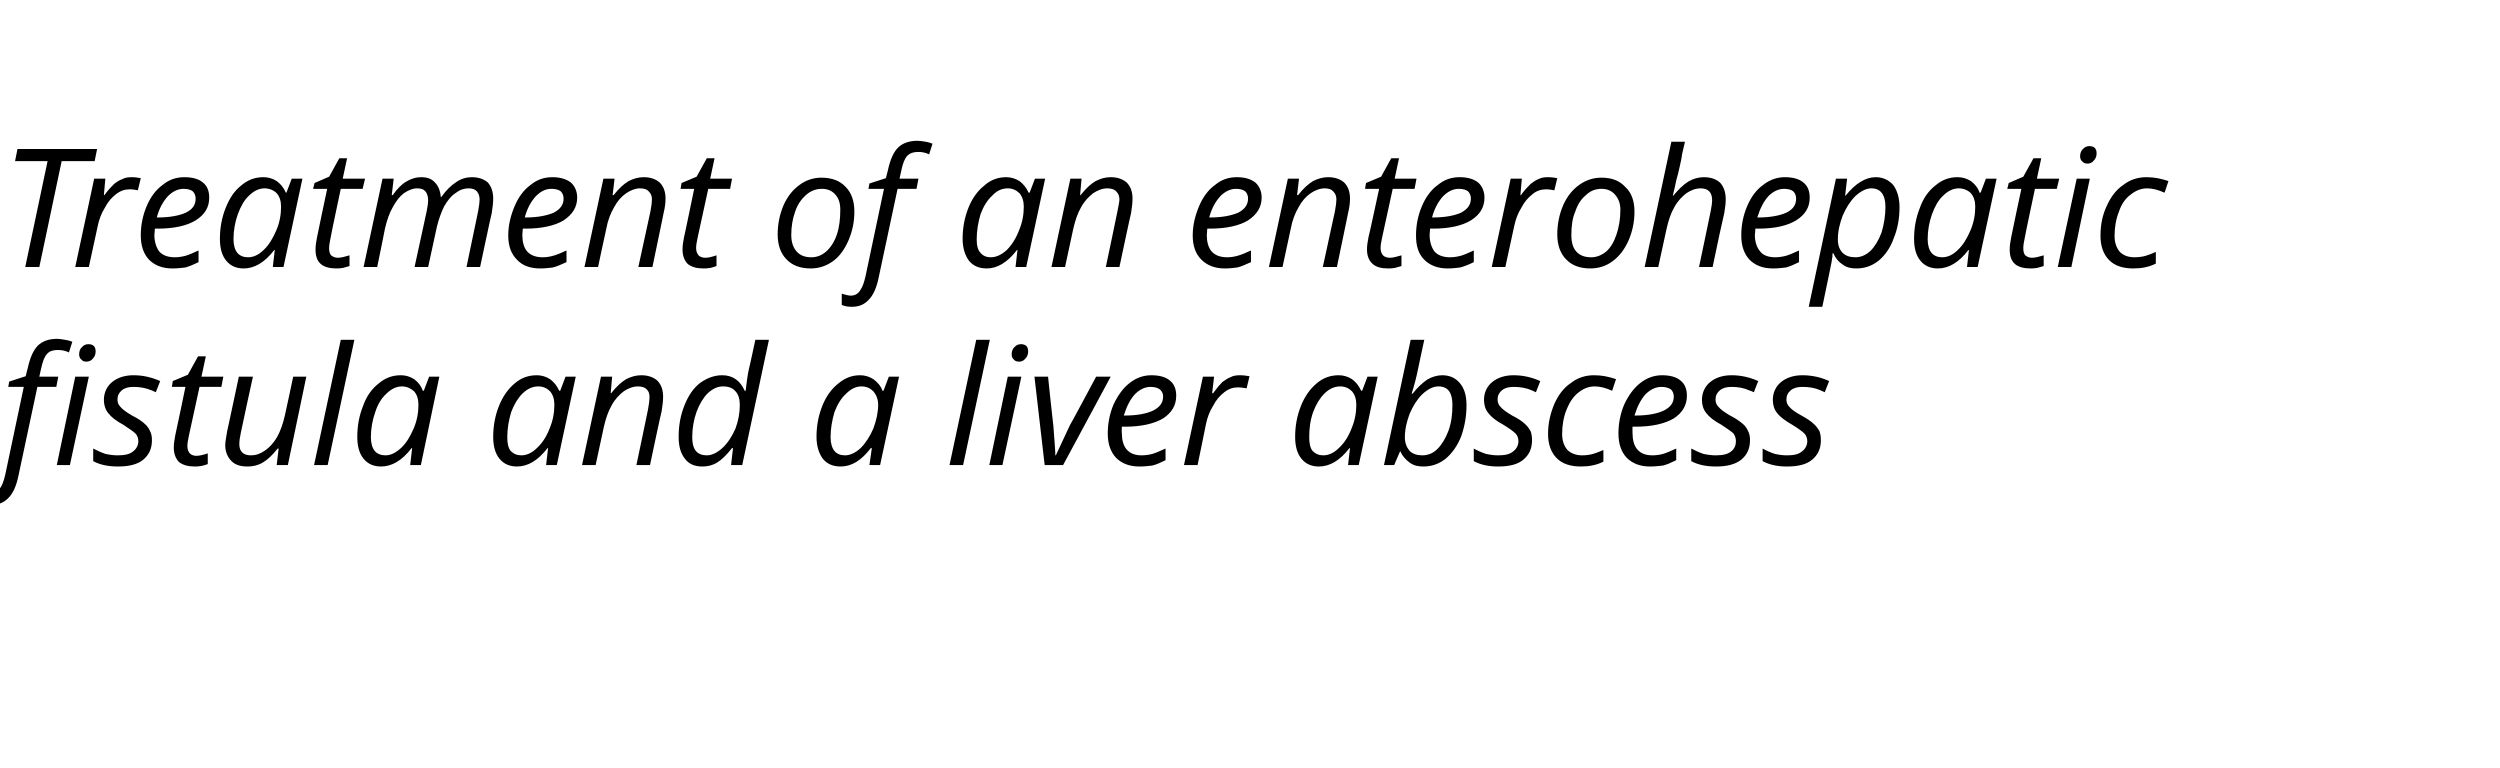
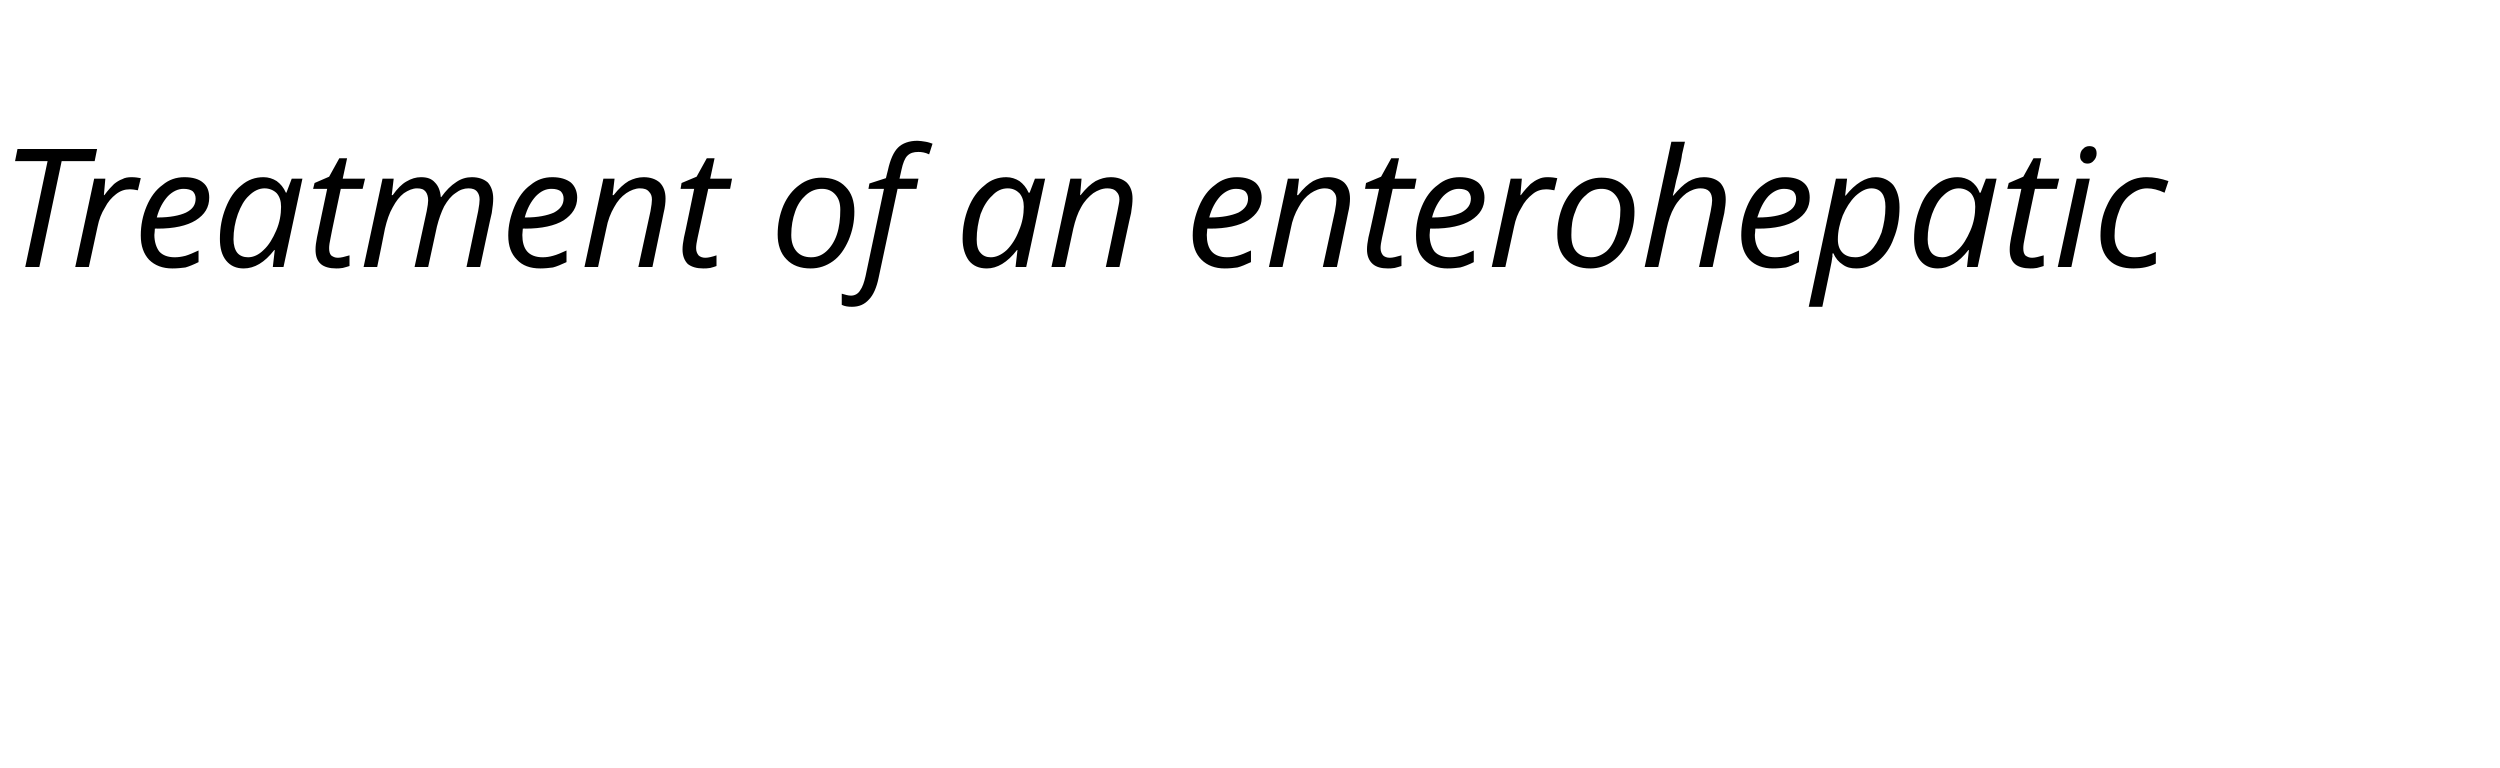
<svg xmlns="http://www.w3.org/2000/svg" version="1.1" width="515px" height="158.2px" viewBox="0 -18 515 158.2" style="top:-18px">
  <desc>Treatment of an enterohepatic fistula and a liver abscess</desc>
  <defs />
  <g id="Polygon121552">
-     <path d="M -1.7 86 C -2.5 86 -3.2 85.9 -3.8 85.6 C -3.8 85.6 -3.8 83.3 -3.8 83.3 C -3.1 83.5 -2.5 83.7 -1.9 83.7 C -1.1 83.7 -0.5 83.3 0 82.6 C 0.5 81.9 0.8 81 1.1 79.7 C 1.1 79.69 4.9 61.7 4.9 61.7 L 1.7 61.7 L 1.9 60.6 L 5.3 59.5 C 5.3 59.5 5.68 57.86 5.7 57.9 C 6.2 55.6 6.9 54.1 7.8 53.2 C 8.7 52.3 10 51.8 11.8 51.8 C 12.2 51.8 12.8 51.9 13.4 52 C 14.1 52.1 14.6 52.3 14.9 52.4 C 14.9 52.4 14.2 54.6 14.2 54.6 C 13.4 54.2 12.6 54.1 11.9 54.1 C 11 54.1 10.2 54.3 9.7 54.9 C 9.2 55.4 8.8 56.4 8.5 57.8 C 8.47 57.83 8.1 59.6 8.1 59.6 L 12 59.6 L 11.6 61.7 L 7.7 61.7 C 7.7 61.7 3.8 79.96 3.8 80 C 3.4 82 2.7 83.6 1.8 84.5 C 0.9 85.5 -0.3 86 -1.7 86 Z M 14.4 77.8 L 11.7 77.8 L 15.5 59.6 L 18.3 59.6 L 14.4 77.8 Z M 16.3 55 C 16.3 54.4 16.5 53.8 16.9 53.5 C 17.2 53.1 17.7 52.9 18.2 52.9 C 19.2 52.9 19.7 53.4 19.7 54.4 C 19.7 55 19.5 55.5 19.1 55.9 C 18.8 56.3 18.3 56.5 17.8 56.5 C 17.4 56.5 17 56.4 16.8 56.1 C 16.5 55.9 16.3 55.5 16.3 55 Z M 31.3 72.7 C 31.3 74.4 30.7 75.7 29.5 76.7 C 28.3 77.7 26.5 78.1 24.3 78.1 C 22.4 78.1 20.7 77.8 19.2 77 C 19.2 77 19.2 74.4 19.2 74.4 C 20 74.8 20.8 75.2 21.7 75.5 C 22.6 75.7 23.5 75.8 24.2 75.8 C 25.6 75.8 26.7 75.6 27.4 75 C 28.1 74.5 28.5 73.7 28.5 72.9 C 28.5 72.3 28.3 71.7 27.9 71.3 C 27.5 70.9 26.6 70.3 25.4 69.5 C 23.9 68.7 22.9 67.9 22.3 67.1 C 21.7 66.4 21.4 65.4 21.4 64.4 C 21.4 62.9 22 61.6 23.1 60.7 C 24.2 59.8 25.7 59.3 27.5 59.3 C 29.4 59.3 31.2 59.7 33 60.5 C 32.99 60.52 32.1 62.8 32.1 62.8 C 32.1 62.8 31.16 62.38 31.2 62.4 C 30 61.9 28.8 61.7 27.5 61.7 C 26.5 61.7 25.7 61.9 25.1 62.4 C 24.5 62.9 24.2 63.5 24.2 64.3 C 24.2 64.9 24.4 65.4 24.8 65.8 C 25.2 66.3 26 66.9 27.2 67.6 C 28.4 68.2 29.3 68.8 29.8 69.3 C 30.3 69.7 30.7 70.3 30.9 70.8 C 31.2 71.3 31.3 72 31.3 72.7 Z M 40.4 75.9 C 41.1 75.9 41.9 75.7 42.8 75.4 C 42.8 75.4 42.8 77.6 42.8 77.6 C 42.5 77.7 42 77.9 41.4 78 C 40.9 78.1 40.4 78.1 40.1 78.1 C 38.7 78.1 37.7 77.8 36.9 77.2 C 36.2 76.5 35.8 75.5 35.8 74.2 C 35.8 73.5 35.9 72.7 36.1 71.7 C 36.13 71.72 38.2 61.7 38.2 61.7 L 35.4 61.7 L 35.6 60.5 L 38.7 59.2 L 40.8 55.4 L 42.4 55.4 L 41.5 59.6 L 46 59.6 L 45.6 61.7 L 41.1 61.7 C 41.1 61.7 38.92 71.76 38.9 71.8 C 38.7 72.7 38.6 73.4 38.6 73.9 C 38.6 74.6 38.8 75 39.1 75.4 C 39.4 75.7 39.9 75.9 40.4 75.9 Z M 52.1 59.6 C 52.1 59.6 49.57 71.16 49.6 71.2 C 49.4 72.1 49.3 72.9 49.3 73.5 C 49.3 75 50.1 75.8 51.7 75.8 C 52.7 75.8 53.6 75.5 54.6 74.8 C 55.5 74.2 56.4 73.2 57.1 72 C 57.8 70.7 58.3 69.3 58.7 67.5 C 58.72 67.51 60.4 59.6 60.4 59.6 L 63.1 59.6 L 59.3 77.8 L 57 77.8 L 57.4 74.4 C 57.4 74.4 57.16 74.44 57.2 74.4 C 56.1 75.8 55 76.8 54.1 77.3 C 53.1 77.9 52 78.1 51 78.1 C 49.6 78.1 48.5 77.8 47.7 77 C 46.9 76.2 46.4 75.1 46.4 73.7 C 46.4 73 46.6 72.1 46.8 70.8 C 46.81 70.84 49.2 59.6 49.2 59.6 L 52.1 59.6 Z M 67.5 77.8 L 64.7 77.8 L 70.2 52 L 73 52 L 67.5 77.8 Z M 82.6 59.3 C 83.6 59.3 84.5 59.6 85.3 60.1 C 86.1 60.7 86.7 61.4 87.1 62.5 C 87.14 62.47 87.3 62.5 87.3 62.5 L 88.4 59.6 L 90.5 59.6 L 86.7 77.8 L 84.5 77.8 L 84.9 74.3 C 84.9 74.3 84.76 74.34 84.8 74.3 C 82.8 76.9 80.7 78.1 78.5 78.1 C 77 78.1 75.8 77.6 74.9 76.5 C 74 75.4 73.6 73.9 73.6 72 C 73.6 69.7 74 67.6 74.8 65.6 C 75.5 63.6 76.6 62.1 78 61 C 79.4 59.8 80.9 59.3 82.6 59.3 Z M 79.4 75.8 C 80.5 75.8 81.5 75.3 82.6 74.3 C 83.7 73.3 84.5 71.9 85.2 70.3 C 85.9 68.7 86.2 67 86.2 65.4 C 86.2 64.2 85.9 63.3 85.3 62.6 C 84.6 62 83.8 61.6 82.8 61.6 C 81.7 61.6 80.6 62.1 79.6 63.1 C 78.6 64 77.8 65.3 77.3 66.9 C 76.7 68.6 76.4 70.3 76.4 72.1 C 76.4 73.3 76.7 74.3 77.2 74.9 C 77.7 75.5 78.5 75.8 79.4 75.8 Z M 110.6 59.3 C 111.6 59.3 112.5 59.6 113.3 60.1 C 114.1 60.7 114.7 61.4 115.2 62.5 C 115.18 62.47 115.4 62.5 115.4 62.5 L 116.5 59.6 L 118.6 59.6 L 114.7 77.8 L 112.5 77.8 L 112.9 74.3 C 112.9 74.3 112.8 74.34 112.8 74.3 C 110.8 76.9 108.7 78.1 106.5 78.1 C 105 78.1 103.8 77.6 102.9 76.5 C 102 75.4 101.6 73.9 101.6 72 C 101.6 69.7 102 67.6 102.8 65.6 C 103.6 63.6 104.7 62.1 106 61 C 107.4 59.8 108.9 59.3 110.6 59.3 Z M 107.4 75.8 C 108.5 75.8 109.6 75.3 110.6 74.3 C 111.7 73.3 112.6 71.9 113.2 70.3 C 113.9 68.7 114.2 67 114.2 65.4 C 114.2 64.2 113.9 63.3 113.3 62.6 C 112.7 62 111.9 61.6 110.9 61.6 C 109.7 61.6 108.6 62.1 107.6 63.1 C 106.7 64 105.9 65.3 105.3 66.9 C 104.8 68.6 104.5 70.3 104.5 72.1 C 104.5 73.3 104.7 74.3 105.2 74.9 C 105.8 75.5 106.5 75.8 107.4 75.8 Z M 131.1 77.8 C 131.1 77.8 133.52 66.33 133.5 66.3 C 133.7 65.2 133.8 64.4 133.8 63.9 C 133.8 63.2 133.7 62.7 133.3 62.3 C 132.9 61.8 132.2 61.6 131.4 61.6 C 130.4 61.6 129.4 62 128.5 62.6 C 127.6 63.3 126.7 64.2 126 65.5 C 125.3 66.7 124.8 68.2 124.4 69.9 C 124.4 69.93 122.7 77.8 122.7 77.8 L 119.9 77.8 L 123.8 59.6 L 126.1 59.6 L 125.8 63 C 125.8 63 125.93 62.99 125.9 63 C 127 61.6 128 60.7 129 60.1 C 130 59.6 131 59.3 132.1 59.3 C 133.5 59.3 134.6 59.7 135.4 60.4 C 136.2 61.2 136.6 62.3 136.6 63.7 C 136.6 64.5 136.5 65.5 136.3 66.7 C 136.25 66.66 133.9 77.8 133.9 77.8 L 131.1 77.8 Z M 148.8 59.3 C 150.9 59.3 152.5 60.4 153.4 62.5 C 153.4 62.5 153.6 62.5 153.6 62.5 C 153.8 60.8 154 59.2 154.3 57.9 C 154.34 57.93 155.6 52 155.6 52 L 158.4 52 L 152.9 77.8 L 150.6 77.8 L 151 74.3 C 151 74.3 150.84 74.34 150.8 74.3 C 149.7 75.7 148.7 76.7 147.7 77.3 C 146.7 77.9 145.7 78.1 144.7 78.1 C 143.1 78.1 141.9 77.6 141.1 76.5 C 140.2 75.4 139.8 73.9 139.8 72 C 139.8 69.6 140.2 67.5 141 65.5 C 141.8 63.5 142.8 62 144.2 60.9 C 145.6 59.9 147.1 59.3 148.8 59.3 Z M 142.6 72.1 C 142.6 74.6 143.6 75.8 145.6 75.8 C 146.6 75.8 147.7 75.3 148.8 74.3 C 149.9 73.3 150.8 71.9 151.5 70.3 C 152.1 68.7 152.4 67.1 152.4 65.4 C 152.4 64.2 152.1 63.2 151.5 62.6 C 150.9 61.9 150.1 61.6 148.9 61.6 C 147.8 61.6 146.8 62.1 145.8 63 C 144.9 63.9 144.1 65.2 143.5 66.8 C 142.9 68.5 142.6 70.2 142.6 72.1 C 142.6 72.1 142.6 72.1 142.6 72.1 Z M 177.2 59.3 C 178.2 59.3 179.1 59.6 179.9 60.1 C 180.7 60.7 181.4 61.4 181.8 62.5 C 181.8 62.47 182 62.5 182 62.5 L 183.1 59.6 L 185.2 59.6 L 181.3 77.8 L 179.1 77.8 L 179.6 74.3 C 179.6 74.3 179.43 74.34 179.4 74.3 C 177.4 76.9 175.4 78.1 173.2 78.1 C 171.6 78.1 170.4 77.6 169.5 76.5 C 168.7 75.4 168.2 73.9 168.2 72 C 168.2 69.7 168.6 67.6 169.4 65.6 C 170.2 63.6 171.3 62.1 172.7 61 C 174.1 59.8 175.6 59.3 177.2 59.3 Z M 174.1 75.8 C 175.1 75.8 176.2 75.3 177.3 74.3 C 178.3 73.3 179.2 71.9 179.9 70.3 C 180.5 68.7 180.9 67 180.9 65.4 C 180.9 64.2 180.5 63.3 179.9 62.6 C 179.3 62 178.5 61.6 177.5 61.6 C 176.3 61.6 175.3 62.1 174.3 63.1 C 173.3 64 172.5 65.3 171.9 66.9 C 171.4 68.6 171.1 70.3 171.1 72.1 C 171.1 73.3 171.4 74.3 171.9 74.9 C 172.4 75.5 173.1 75.8 174.1 75.8 Z M 198.4 77.8 L 195.6 77.8 L 201.1 52 L 203.9 52 L 198.4 77.8 Z M 206.5 77.8 L 203.8 77.8 L 207.6 59.6 L 210.4 59.6 L 206.5 77.8 Z M 208.4 55 C 208.4 54.4 208.6 53.8 209 53.5 C 209.3 53.1 209.8 52.9 210.3 52.9 C 211.3 52.9 211.8 53.4 211.8 54.4 C 211.8 55 211.6 55.5 211.2 55.9 C 210.9 56.3 210.4 56.5 210 56.5 C 209.5 56.5 209.1 56.4 208.9 56.1 C 208.6 55.9 208.4 55.5 208.4 55 Z M 215.2 77.8 L 213.1 59.6 L 215.9 59.6 C 215.9 59.6 216.96 69.8 217 69.8 C 217.2 72.7 217.4 74.7 217.4 75.8 C 217.4 75.8 217.5 75.8 217.5 75.8 C 218.9 72.8 219.9 70.7 220.4 69.6 C 220.43 69.65 225.8 59.6 225.8 59.6 L 228.8 59.6 L 219 77.8 L 215.2 77.8 Z M 234.7 78.1 C 232.7 78.1 231.1 77.5 229.9 76.3 C 228.8 75.1 228.2 73.5 228.2 71.3 C 228.2 69.2 228.6 67.2 229.4 65.3 C 230.3 63.4 231.4 61.9 232.7 60.9 C 234.1 59.8 235.6 59.3 237.2 59.3 C 238.9 59.3 240.2 59.7 241 60.4 C 241.9 61.1 242.3 62.2 242.3 63.5 C 242.3 65.5 241.4 67 239.6 68.2 C 237.7 69.3 235.1 69.9 231.7 69.9 C 231.67 69.86 231.1 69.9 231.1 69.9 C 231.1 69.9 231.05 71.19 231.1 71.2 C 231.1 72.6 231.4 73.8 232.1 74.6 C 232.8 75.4 233.8 75.8 235.2 75.8 C 235.9 75.8 236.7 75.7 237.4 75.5 C 238.1 75.3 239 74.9 240.1 74.4 C 240.1 74.4 240.1 76.8 240.1 76.8 C 239.1 77.3 238.2 77.7 237.4 77.9 C 236.6 78 235.7 78.1 234.7 78.1 Z M 237 61.7 C 235.9 61.7 234.8 62.2 233.8 63.2 C 232.8 64.3 232.1 65.7 231.5 67.6 C 231.5 67.6 231.7 67.6 231.7 67.6 C 234.3 67.6 236.2 67.2 237.5 66.6 C 238.9 65.9 239.6 65 239.6 63.7 C 239.6 63.1 239.4 62.6 238.9 62.2 C 238.5 61.9 237.9 61.7 237 61.7 Z M 255.4 59.3 C 256.1 59.3 256.8 59.4 257.4 59.5 C 257.4 59.5 256.8 62 256.8 62 C 256.2 61.9 255.6 61.8 255 61.8 C 254 61.8 253.1 62.1 252.2 62.8 C 251.3 63.5 250.5 64.4 249.9 65.6 C 249.2 66.7 248.7 68 248.4 69.5 C 248.43 69.48 246.7 77.8 246.7 77.8 L 243.9 77.8 L 247.8 59.6 L 250.1 59.6 L 249.7 63 C 249.7 63 249.86 62.99 249.9 63 C 250.7 61.9 251.3 61.2 251.8 60.7 C 252.4 60.3 252.9 59.9 253.5 59.7 C 254 59.4 254.7 59.3 255.4 59.3 Z M 275.8 59.3 C 276.8 59.3 277.7 59.6 278.5 60.1 C 279.3 60.7 279.9 61.4 280.4 62.5 C 280.37 62.47 280.6 62.5 280.6 62.5 L 281.7 59.6 L 283.8 59.6 L 279.9 77.8 L 277.7 77.8 L 278.1 74.3 C 278.1 74.3 278 74.34 278 74.3 C 276 76.9 273.9 78.1 271.7 78.1 C 270.2 78.1 269 77.6 268.1 76.5 C 267.2 75.4 266.8 73.9 266.8 72 C 266.8 69.7 267.2 67.6 268 65.6 C 268.8 63.6 269.9 62.1 271.2 61 C 272.6 59.8 274.1 59.3 275.8 59.3 Z M 272.6 75.8 C 273.7 75.8 274.8 75.3 275.8 74.3 C 276.9 73.3 277.8 71.9 278.4 70.3 C 279.1 68.7 279.4 67 279.4 65.4 C 279.4 64.2 279.1 63.3 278.5 62.6 C 277.9 62 277.1 61.6 276.1 61.6 C 274.9 61.6 273.8 62.1 272.8 63.1 C 271.9 64 271.1 65.3 270.5 66.9 C 269.9 68.6 269.7 70.3 269.7 72.1 C 269.7 73.3 269.9 74.3 270.4 74.9 C 271 75.5 271.7 75.8 272.6 75.8 Z M 293.2 78.1 C 292.1 78.1 291.2 77.9 290.4 77.3 C 289.6 76.7 288.9 76 288.5 75 C 288.54 74.99 288.4 75 288.4 75 L 287.2 77.8 L 285.1 77.8 L 290.6 52 C 290.6 52 293.4 51.98 293.4 52 C 292.8 54.7 292.4 56.7 292.1 58.1 C 291.8 59.6 291.4 61.2 290.8 63.1 C 290.8 63.1 291 63.1 291 63.1 C 292 61.8 293 60.9 294 60.2 C 295 59.6 296.1 59.3 297.1 59.3 C 298.7 59.3 299.9 59.9 300.8 61 C 301.7 62.1 302.1 63.6 302.1 65.5 C 302.1 67.8 301.7 69.9 301 71.9 C 300.2 73.9 299.1 75.4 297.8 76.5 C 296.4 77.6 294.9 78.1 293.2 78.1 Z M 299.2 65.4 C 299.2 62.9 298.3 61.6 296.3 61.6 C 295.2 61.6 294.1 62.2 293 63.2 C 291.9 64.3 291.1 65.6 290.4 67.2 C 289.8 68.8 289.4 70.4 289.4 72.1 C 289.4 73.3 289.8 74.2 290.4 74.9 C 291 75.5 291.9 75.8 293 75.8 C 294.1 75.8 295.2 75.4 296.1 74.5 C 297 73.6 297.8 72.3 298.4 70.7 C 299 69 299.2 67.3 299.2 65.4 C 299.2 65.4 299.2 65.4 299.2 65.4 Z M 315.6 72.7 C 315.6 74.4 315 75.7 313.8 76.7 C 312.6 77.7 310.9 78.1 308.6 78.1 C 306.8 78.1 305.1 77.8 303.6 77 C 303.6 77 303.6 74.4 303.6 74.4 C 304.3 74.8 305.2 75.2 306.1 75.5 C 307 75.7 307.8 75.8 308.6 75.8 C 310 75.8 311 75.6 311.7 75 C 312.4 74.5 312.8 73.7 312.8 72.9 C 312.8 72.3 312.6 71.7 312.2 71.3 C 311.8 70.9 311 70.3 309.7 69.5 C 308.2 68.7 307.2 67.9 306.6 67.1 C 306 66.4 305.7 65.4 305.7 64.4 C 305.7 62.9 306.3 61.6 307.4 60.7 C 308.5 59.8 310 59.3 311.8 59.3 C 313.7 59.3 315.5 59.7 317.3 60.5 C 317.31 60.52 316.4 62.8 316.4 62.8 C 316.4 62.8 315.48 62.38 315.5 62.4 C 314.4 61.9 313.1 61.7 311.8 61.7 C 310.8 61.7 310 61.9 309.4 62.4 C 308.8 62.9 308.5 63.5 308.5 64.3 C 308.5 64.9 308.7 65.4 309.1 65.8 C 309.5 66.3 310.3 66.9 311.5 67.6 C 312.7 68.2 313.6 68.8 314.1 69.3 C 314.6 69.7 315 70.3 315.3 70.8 C 315.5 71.3 315.6 72 315.6 72.7 Z M 330.3 77.1 C 328.9 77.8 327.4 78.1 325.7 78.1 C 323.6 78.1 321.9 77.6 320.7 76.4 C 319.5 75.2 318.9 73.5 318.9 71.4 C 318.9 69.1 319.4 67.1 320.2 65.2 C 321 63.4 322.1 61.9 323.6 60.9 C 325 59.8 326.6 59.3 328.4 59.3 C 330 59.3 331.4 59.6 332.9 60.1 C 332.9 60.1 332.1 62.5 332.1 62.5 C 330.8 61.9 329.6 61.6 328.5 61.6 C 327.2 61.6 326.1 62.1 325.1 62.9 C 324.1 63.7 323.3 64.9 322.7 66.4 C 322.1 67.9 321.8 69.6 321.8 71.4 C 321.8 72.8 322.2 73.9 322.9 74.7 C 323.6 75.4 324.7 75.8 325.9 75.8 C 326.7 75.8 327.5 75.7 328.2 75.5 C 328.9 75.3 329.6 75 330.3 74.7 C 330.3 74.73 330.3 77.1 330.3 77.1 C 330.3 77.1 330.3 77.1 330.3 77.1 Z M 339.9 78.1 C 337.9 78.1 336.3 77.5 335.1 76.3 C 334 75.1 333.4 73.5 333.4 71.3 C 333.4 69.2 333.8 67.2 334.6 65.3 C 335.5 63.4 336.6 61.9 337.9 60.9 C 339.3 59.8 340.8 59.3 342.4 59.3 C 344.1 59.3 345.4 59.7 346.2 60.4 C 347.1 61.1 347.5 62.2 347.5 63.5 C 347.5 65.5 346.6 67 344.8 68.2 C 342.9 69.3 340.3 69.9 336.9 69.9 C 336.87 69.86 336.3 69.9 336.3 69.9 C 336.3 69.9 336.26 71.19 336.3 71.2 C 336.3 72.6 336.6 73.8 337.3 74.6 C 338 75.4 339 75.8 340.4 75.8 C 341.1 75.8 341.9 75.7 342.6 75.5 C 343.3 75.3 344.2 74.9 345.3 74.4 C 345.3 74.4 345.3 76.8 345.3 76.8 C 344.3 77.3 343.4 77.7 342.6 77.9 C 341.8 78 340.9 78.1 339.9 78.1 Z M 342.3 61.7 C 341.1 61.7 340 62.2 339 63.2 C 338 64.3 337.3 65.7 336.7 67.6 C 336.7 67.6 336.9 67.6 336.9 67.6 C 339.5 67.6 341.4 67.2 342.7 66.6 C 344.1 65.9 344.8 65 344.8 63.7 C 344.8 63.1 344.6 62.6 344.2 62.2 C 343.7 61.9 343.1 61.7 342.3 61.7 Z M 360.5 72.7 C 360.5 74.4 359.9 75.7 358.7 76.7 C 357.4 77.7 355.7 78.1 353.5 78.1 C 351.6 78.1 349.9 77.8 348.4 77 C 348.4 77 348.4 74.4 348.4 74.4 C 349.2 74.8 350 75.2 350.9 75.5 C 351.8 75.7 352.7 75.8 353.4 75.8 C 354.8 75.8 355.9 75.6 356.6 75 C 357.3 74.5 357.6 73.7 357.6 72.9 C 357.6 72.3 357.4 71.7 357.1 71.3 C 356.7 70.9 355.8 70.3 354.6 69.5 C 353.1 68.7 352.1 67.9 351.5 67.1 C 350.9 66.4 350.6 65.4 350.6 64.4 C 350.6 62.9 351.2 61.6 352.3 60.7 C 353.4 59.8 354.9 59.3 356.7 59.3 C 358.6 59.3 360.4 59.7 362.2 60.5 C 362.17 60.52 361.3 62.8 361.3 62.8 C 361.3 62.8 360.34 62.38 360.3 62.4 C 359.2 61.9 358 61.7 356.7 61.7 C 355.7 61.7 354.9 61.9 354.3 62.4 C 353.7 62.9 353.4 63.5 353.4 64.3 C 353.4 64.9 353.6 65.4 354 65.8 C 354.4 66.3 355.2 66.9 356.4 67.6 C 357.6 68.2 358.4 68.8 359 69.3 C 359.5 69.7 359.9 70.3 360.1 70.8 C 360.4 71.3 360.5 72 360.5 72.7 Z M 375.1 72.7 C 375.1 74.4 374.5 75.7 373.3 76.7 C 372.1 77.7 370.4 78.1 368.1 78.1 C 366.3 78.1 364.6 77.8 363.1 77 C 363.1 77 363.1 74.4 363.1 74.4 C 363.8 74.8 364.7 75.2 365.6 75.5 C 366.5 75.7 367.3 75.8 368.1 75.8 C 369.5 75.8 370.5 75.6 371.2 75 C 371.9 74.5 372.3 73.7 372.3 72.9 C 372.3 72.3 372.1 71.7 371.7 71.3 C 371.3 70.9 370.5 70.3 369.2 69.5 C 367.8 68.7 366.7 67.9 366.1 67.1 C 365.5 66.4 365.2 65.4 365.2 64.4 C 365.2 62.9 365.8 61.6 366.9 60.7 C 368 59.8 369.5 59.3 371.3 59.3 C 373.2 59.3 375.1 59.7 376.8 60.5 C 376.81 60.52 375.9 62.8 375.9 62.8 C 375.9 62.8 374.99 62.38 375 62.4 C 373.9 61.9 372.7 61.7 371.3 61.7 C 370.3 61.7 369.5 61.9 368.9 62.4 C 368.3 62.9 368 63.5 368 64.3 C 368 64.9 368.2 65.4 368.6 65.8 C 369 66.3 369.8 66.9 371.1 67.6 C 372.2 68.2 373.1 68.8 373.6 69.3 C 374.1 69.7 374.5 70.3 374.8 70.8 C 375 71.3 375.1 72 375.1 72.7 Z " stroke="none" fill="#000" />
-   </g>
+     </g>
  <g id="Polygon121551">
    <path d="M 8.1 37 L 5.2 37 L 9.8 15.2 L 3.1 15.2 L 3.6 12.7 L 20 12.7 L 19.5 15.2 L 12.7 15.2 L 8.1 37 Z M 27.1 18.5 C 27.8 18.5 28.5 18.6 29 18.7 C 29 18.7 28.4 21.2 28.4 21.2 C 27.9 21.1 27.3 21 26.7 21 C 25.7 21 24.8 21.3 23.9 22 C 23 22.7 22.2 23.6 21.6 24.8 C 20.9 25.9 20.4 27.2 20.1 28.7 C 20.11 28.68 18.3 37 18.3 37 L 15.5 37 L 19.4 18.8 L 21.7 18.8 L 21.4 22.2 C 21.4 22.2 21.54 22.19 21.5 22.2 C 22.3 21.1 23 20.4 23.5 19.9 C 24 19.5 24.6 19.1 25.2 18.9 C 25.7 18.6 26.4 18.5 27.1 18.5 Z M 35.5 37.3 C 33.5 37.3 31.9 36.7 30.7 35.5 C 29.6 34.3 29 32.7 29 30.5 C 29 28.4 29.4 26.4 30.2 24.5 C 31 22.6 32.1 21.1 33.5 20.1 C 34.8 19 36.3 18.5 38 18.5 C 39.7 18.5 41 18.9 41.8 19.6 C 42.7 20.3 43.1 21.4 43.1 22.7 C 43.1 24.7 42.2 26.2 40.3 27.4 C 38.5 28.5 35.9 29.1 32.4 29.1 C 32.44 29.06 31.9 29.1 31.9 29.1 C 31.9 29.1 31.83 30.39 31.8 30.4 C 31.8 31.8 32.2 33 32.8 33.8 C 33.5 34.6 34.6 35 36 35 C 36.7 35 37.4 34.9 38.2 34.7 C 38.9 34.5 39.8 34.1 40.9 33.6 C 40.9 33.6 40.9 36 40.9 36 C 39.9 36.5 38.9 36.9 38.2 37.1 C 37.4 37.2 36.5 37.3 35.5 37.3 Z M 37.8 20.9 C 36.7 20.9 35.6 21.4 34.6 22.4 C 33.6 23.5 32.8 24.9 32.3 26.8 C 32.3 26.8 32.5 26.8 32.5 26.8 C 35 26.8 37 26.4 38.3 25.8 C 39.7 25.1 40.3 24.2 40.3 22.9 C 40.3 22.3 40.1 21.8 39.7 21.4 C 39.3 21.1 38.7 20.9 37.8 20.9 Z M 54.3 18.5 C 55.3 18.5 56.2 18.8 57 19.3 C 57.8 19.9 58.4 20.6 58.9 21.7 C 58.85 21.67 59 21.7 59 21.7 L 60.1 18.8 L 62.3 18.8 L 58.4 37 L 56.2 37 L 56.6 33.5 C 56.6 33.5 56.48 33.54 56.5 33.5 C 54.5 36.1 52.4 37.3 50.2 37.3 C 48.7 37.3 47.5 36.8 46.6 35.7 C 45.7 34.6 45.3 33.1 45.3 31.2 C 45.3 28.9 45.7 26.8 46.5 24.8 C 47.3 22.8 48.3 21.3 49.7 20.2 C 51.1 19 52.6 18.5 54.3 18.5 Z M 51.1 35 C 52.2 35 53.3 34.5 54.3 33.5 C 55.4 32.5 56.2 31.1 56.9 29.5 C 57.6 27.9 57.9 26.2 57.9 24.6 C 57.9 23.4 57.6 22.5 57 21.8 C 56.4 21.2 55.5 20.8 54.5 20.8 C 53.4 20.8 52.3 21.3 51.3 22.3 C 50.3 23.2 49.6 24.5 49 26.1 C 48.4 27.8 48.1 29.5 48.1 31.3 C 48.1 32.5 48.4 33.5 48.9 34.1 C 49.4 34.7 50.2 35 51.1 35 Z M 69.6 35.1 C 70.2 35.1 71 34.9 72 34.6 C 72 34.6 72 36.8 72 36.8 C 71.6 36.9 71.1 37.1 70.6 37.2 C 70 37.3 69.6 37.3 69.3 37.3 C 67.9 37.3 66.8 37 66.1 36.4 C 65.3 35.7 65 34.7 65 33.4 C 65 32.7 65.1 31.9 65.3 30.9 C 65.27 30.92 67.4 20.9 67.4 20.9 L 64.5 20.9 L 64.8 19.7 L 67.8 18.4 L 69.9 14.6 L 71.5 14.6 L 70.6 18.8 L 75.2 18.8 L 74.7 20.9 L 70.2 20.9 C 70.2 20.9 68.06 30.96 68.1 31 C 67.9 31.9 67.8 32.6 67.8 33.1 C 67.8 33.8 67.9 34.2 68.2 34.6 C 68.6 34.9 69 35.1 69.6 35.1 Z M 85.4 37 C 85.4 37 87.9 25.53 87.9 25.5 C 88.1 24.5 88.2 23.7 88.2 23.3 C 88.2 22.5 88 21.9 87.7 21.5 C 87.3 21 86.8 20.8 85.9 20.8 C 85 20.8 84.1 21.2 83.2 21.8 C 82.3 22.5 81.6 23.4 80.9 24.7 C 80.2 25.9 79.7 27.4 79.3 29.1 C 79.33 29.13 77.7 37 77.7 37 L 74.9 37 L 78.8 18.8 L 81.1 18.8 L 80.7 22.2 C 80.7 22.2 80.86 22.19 80.9 22.2 C 81.8 20.9 82.8 19.9 83.7 19.4 C 84.7 18.8 85.7 18.5 86.7 18.5 C 88 18.5 88.9 18.8 89.6 19.6 C 90.3 20.3 90.7 21.3 90.8 22.6 C 90.8 22.6 90.9 22.6 90.9 22.6 C 91.9 21.2 92.9 20.2 94 19.5 C 95 18.8 96.1 18.5 97.2 18.5 C 98.6 18.5 99.7 18.9 100.5 19.6 C 101.2 20.4 101.6 21.5 101.6 22.9 C 101.6 23.7 101.5 24.6 101.3 25.9 C 101.26 25.86 98.9 37 98.9 37 L 96.1 37 C 96.1 37 98.51 25.53 98.5 25.5 C 98.7 24.4 98.8 23.6 98.8 23.1 C 98.8 22.4 98.6 21.9 98.3 21.5 C 97.9 21 97.3 20.8 96.5 20.8 C 95.6 20.8 94.7 21.1 93.8 21.8 C 92.9 22.4 92.2 23.3 91.5 24.5 C 90.9 25.7 90.4 27.1 90 28.7 C 90.01 28.71 88.2 37 88.2 37 L 85.4 37 Z M 111.3 37.3 C 109.2 37.3 107.6 36.7 106.5 35.5 C 105.3 34.3 104.7 32.7 104.7 30.5 C 104.7 28.4 105.2 26.4 106 24.5 C 106.8 22.6 107.9 21.1 109.3 20.1 C 110.6 19 112.1 18.5 113.8 18.5 C 115.4 18.5 116.7 18.9 117.6 19.6 C 118.4 20.3 118.9 21.4 118.9 22.7 C 118.9 24.7 117.9 26.2 116.1 27.4 C 114.3 28.5 111.6 29.1 108.2 29.1 C 108.21 29.06 107.7 29.1 107.7 29.1 C 107.7 29.1 107.6 30.39 107.6 30.4 C 107.6 31.8 107.9 33 108.6 33.8 C 109.3 34.6 110.4 35 111.8 35 C 112.5 35 113.2 34.9 113.9 34.7 C 114.7 34.5 115.6 34.1 116.7 33.6 C 116.7 33.6 116.7 36 116.7 36 C 115.6 36.5 114.7 36.9 113.9 37.1 C 113.1 37.2 112.2 37.3 111.3 37.3 Z M 113.6 20.9 C 112.4 20.9 111.4 21.4 110.4 22.4 C 109.4 23.5 108.6 24.9 108.1 26.8 C 108.1 26.8 108.3 26.8 108.3 26.8 C 110.8 26.8 112.7 26.4 114.1 25.8 C 115.4 25.1 116.1 24.2 116.1 22.9 C 116.1 22.3 115.9 21.8 115.5 21.4 C 115.1 21.1 114.5 20.9 113.6 20.9 Z M 131.5 37 C 131.5 37 133.99 25.53 134 25.5 C 134.2 24.4 134.3 23.6 134.3 23.1 C 134.3 22.4 134.1 21.9 133.7 21.5 C 133.3 21 132.7 20.8 131.8 20.8 C 130.9 20.8 129.9 21.2 129 21.8 C 128 22.5 127.2 23.4 126.5 24.7 C 125.8 25.9 125.2 27.4 124.9 29.1 C 124.87 29.13 123.2 37 123.2 37 L 120.4 37 L 124.3 18.8 L 126.6 18.8 L 126.2 22.2 C 126.2 22.2 126.4 22.19 126.4 22.2 C 127.5 20.8 128.5 19.9 129.5 19.3 C 130.5 18.8 131.5 18.5 132.6 18.5 C 134 18.5 135.1 18.9 135.9 19.6 C 136.7 20.4 137.1 21.5 137.1 22.9 C 137.1 23.7 137 24.7 136.7 25.9 C 136.73 25.86 134.4 37 134.4 37 L 131.5 37 Z M 145.3 35.1 C 145.9 35.1 146.7 34.9 147.6 34.6 C 147.6 34.6 147.6 36.8 147.6 36.8 C 147.3 36.9 146.8 37.1 146.3 37.2 C 145.7 37.3 145.3 37.3 144.9 37.3 C 143.5 37.3 142.5 37 141.7 36.4 C 141 35.7 140.6 34.7 140.6 33.4 C 140.6 32.7 140.7 31.9 140.9 30.9 C 140.94 30.92 143 20.9 143 20.9 L 140.2 20.9 L 140.4 19.7 L 143.5 18.4 L 145.6 14.6 L 147.2 14.6 L 146.3 18.8 L 150.8 18.8 L 150.4 20.9 L 145.9 20.9 C 145.9 20.9 143.73 30.96 143.7 31 C 143.5 31.9 143.4 32.6 143.4 33.1 C 143.4 33.8 143.6 34.2 143.9 34.6 C 144.2 34.9 144.7 35.1 145.3 35.1 Z M 169.2 18.6 C 171.3 18.6 173 19.2 174.2 20.5 C 175.4 21.7 176 23.4 176 25.6 C 176 27.7 175.6 29.6 174.8 31.5 C 174 33.3 173 34.8 171.6 35.8 C 170.2 36.8 168.7 37.3 167 37.3 C 164.9 37.3 163.2 36.7 162 35.4 C 160.8 34.2 160.2 32.4 160.2 30.3 C 160.2 28.2 160.6 26.2 161.4 24.3 C 162.2 22.5 163.3 21.1 164.7 20.1 C 166 19.1 167.6 18.6 169.2 18.6 Z M 173.1 25.2 C 173.1 23.9 172.8 22.9 172.1 22.1 C 171.4 21.3 170.5 20.9 169.3 20.9 C 168.1 20.9 167 21.3 166 22.2 C 165.1 23 164.3 24.1 163.8 25.6 C 163.3 27 163 28.6 163 30.4 C 163 31.9 163.4 33 164.1 33.8 C 164.8 34.6 165.8 35 167.1 35 C 168.3 35 169.3 34.6 170.2 33.8 C 171.1 33 171.9 31.8 172.4 30.3 C 172.9 28.8 173.1 27.1 173.1 25.2 Z M 175.5 45.2 C 174.7 45.2 174 45.1 173.4 44.8 C 173.4 44.8 173.4 42.5 173.4 42.5 C 174.1 42.7 174.7 42.9 175.3 42.9 C 176.1 42.9 176.8 42.5 177.2 41.8 C 177.7 41.1 178 40.2 178.3 38.9 C 178.32 38.89 182.1 20.9 182.1 20.9 L 178.9 20.9 L 179.1 19.8 L 182.5 18.7 C 182.5 18.7 182.9 17.06 182.9 17.1 C 183.4 14.8 184.1 13.3 185 12.4 C 185.9 11.5 187.3 11 189 11 C 189.5 11 190 11.1 190.7 11.2 C 191.3 11.3 191.8 11.5 192.1 11.6 C 192.1 11.6 191.4 13.8 191.4 13.8 C 190.6 13.4 189.8 13.3 189.2 13.3 C 188.2 13.3 187.5 13.5 186.9 14.1 C 186.4 14.6 186 15.6 185.7 17 C 185.69 17.03 185.3 18.8 185.3 18.8 L 189.2 18.8 L 188.8 20.9 L 184.9 20.9 C 184.9 20.9 181.02 39.16 181 39.2 C 180.6 41.2 179.9 42.8 179 43.7 C 178.1 44.7 177 45.2 175.5 45.2 Z M 207.3 18.5 C 208.3 18.5 209.2 18.8 210 19.3 C 210.8 19.9 211.4 20.6 211.9 21.7 C 211.88 21.67 212.1 21.7 212.1 21.7 L 213.2 18.8 L 215.3 18.8 L 211.4 37 L 209.2 37 L 209.6 33.5 C 209.6 33.5 209.51 33.54 209.5 33.5 C 207.5 36.1 205.4 37.3 203.3 37.3 C 201.7 37.3 200.5 36.8 199.6 35.7 C 198.8 34.6 198.3 33.1 198.3 31.2 C 198.3 28.9 198.7 26.8 199.5 24.8 C 200.3 22.8 201.4 21.3 202.8 20.2 C 204.1 19 205.7 18.5 207.3 18.5 Z M 204.1 35 C 205.2 35 206.3 34.5 207.4 33.5 C 208.4 32.5 209.3 31.1 209.9 29.5 C 210.6 27.9 210.9 26.2 210.9 24.6 C 210.9 23.4 210.6 22.5 210 21.8 C 209.4 21.2 208.6 20.8 207.6 20.8 C 206.4 20.8 205.3 21.3 204.4 22.3 C 203.4 23.2 202.6 24.5 202 26.1 C 201.5 27.8 201.2 29.5 201.2 31.3 C 201.2 32.5 201.4 33.5 202 34.1 C 202.5 34.7 203.2 35 204.1 35 Z M 227.8 37 C 227.8 37 230.22 25.53 230.2 25.5 C 230.4 24.4 230.6 23.6 230.6 23.1 C 230.6 22.4 230.4 21.9 230 21.5 C 229.6 21 228.9 20.8 228.1 20.8 C 227.1 20.8 226.1 21.2 225.2 21.8 C 224.3 22.5 223.4 23.4 222.7 24.7 C 222 25.9 221.5 27.4 221.1 29.1 C 221.11 29.13 219.4 37 219.4 37 L 216.6 37 L 220.5 18.8 L 222.8 18.8 L 222.5 22.2 C 222.5 22.2 222.64 22.19 222.6 22.2 C 223.7 20.8 224.7 19.9 225.7 19.3 C 226.7 18.8 227.7 18.5 228.8 18.5 C 230.2 18.5 231.3 18.9 232.1 19.6 C 232.9 20.4 233.3 21.5 233.3 22.9 C 233.3 23.7 233.2 24.7 233 25.9 C 232.96 25.86 230.6 37 230.6 37 L 227.8 37 Z M 252.3 37.3 C 250.3 37.3 248.7 36.7 247.5 35.5 C 246.3 34.3 245.7 32.7 245.7 30.5 C 245.7 28.4 246.2 26.4 247 24.5 C 247.8 22.6 248.9 21.1 250.3 20.1 C 251.6 19 253.1 18.5 254.8 18.5 C 256.5 18.5 257.7 18.9 258.6 19.6 C 259.4 20.3 259.9 21.4 259.9 22.7 C 259.9 24.7 258.9 26.2 257.1 27.4 C 255.3 28.5 252.6 29.1 249.2 29.1 C 249.22 29.06 248.7 29.1 248.7 29.1 C 248.7 29.1 248.6 30.39 248.6 30.4 C 248.6 31.8 248.9 33 249.6 33.8 C 250.3 34.6 251.4 35 252.8 35 C 253.5 35 254.2 34.9 254.9 34.7 C 255.7 34.5 256.6 34.1 257.7 33.6 C 257.7 33.6 257.7 36 257.7 36 C 256.6 36.5 255.7 36.9 254.9 37.1 C 254.1 37.2 253.3 37.3 252.3 37.3 Z M 254.6 20.9 C 253.5 20.9 252.4 21.4 251.4 22.4 C 250.4 23.5 249.6 24.9 249.1 26.8 C 249.1 26.8 249.3 26.8 249.3 26.8 C 251.8 26.8 253.7 26.4 255.1 25.8 C 256.4 25.1 257.1 24.2 257.1 22.9 C 257.1 22.3 256.9 21.8 256.5 21.4 C 256.1 21.1 255.5 20.9 254.6 20.9 Z M 272.5 37 C 272.5 37 274.99 25.53 275 25.5 C 275.2 24.4 275.3 23.6 275.3 23.1 C 275.3 22.4 275.1 21.9 274.7 21.5 C 274.3 21 273.7 20.8 272.9 20.8 C 271.9 20.8 270.9 21.2 270 21.8 C 269 22.5 268.2 23.4 267.5 24.7 C 266.8 25.9 266.2 27.4 265.9 29.1 C 265.88 29.13 264.2 37 264.2 37 L 261.4 37 L 265.3 18.8 L 267.6 18.8 L 267.2 22.2 C 267.2 22.2 267.41 22.19 267.4 22.2 C 268.5 20.8 269.5 19.9 270.5 19.3 C 271.5 18.8 272.5 18.5 273.6 18.5 C 275 18.5 276.1 18.9 276.9 19.6 C 277.7 20.4 278.1 21.5 278.1 22.9 C 278.1 23.7 278 24.7 277.7 25.9 C 277.73 25.86 275.4 37 275.4 37 L 272.5 37 Z M 286.3 35.1 C 286.9 35.1 287.7 34.9 288.7 34.6 C 288.7 34.6 288.7 36.8 288.7 36.8 C 288.3 36.9 287.8 37.1 287.3 37.2 C 286.7 37.3 286.3 37.3 285.9 37.3 C 284.5 37.3 283.5 37 282.8 36.4 C 282 35.7 281.6 34.7 281.6 33.4 C 281.6 32.7 281.7 31.9 281.9 30.9 C 281.95 30.92 284.1 20.9 284.1 20.9 L 281.2 20.9 L 281.4 19.7 L 284.5 18.4 L 286.6 14.6 L 288.2 14.6 L 287.3 18.8 L 291.8 18.8 L 291.4 20.9 L 286.9 20.9 C 286.9 20.9 284.73 30.96 284.7 31 C 284.5 31.9 284.4 32.6 284.4 33.1 C 284.4 33.8 284.6 34.2 284.9 34.6 C 285.2 34.9 285.7 35.1 286.3 35.1 Z M 298.2 37.3 C 296.2 37.3 294.6 36.7 293.4 35.5 C 292.2 34.3 291.7 32.7 291.7 30.5 C 291.7 28.4 292.1 26.4 292.9 24.5 C 293.7 22.6 294.8 21.1 296.2 20.1 C 297.5 19 299 18.5 300.7 18.5 C 302.4 18.5 303.6 18.9 304.5 19.6 C 305.3 20.3 305.8 21.4 305.8 22.7 C 305.8 24.7 304.9 26.2 303 27.4 C 301.2 28.5 298.6 29.1 295.1 29.1 C 295.13 29.06 294.6 29.1 294.6 29.1 C 294.6 29.1 294.52 30.39 294.5 30.4 C 294.5 31.8 294.9 33 295.5 33.8 C 296.2 34.6 297.3 35 298.7 35 C 299.4 35 300.1 34.9 300.9 34.7 C 301.6 34.5 302.5 34.1 303.6 33.6 C 303.6 33.6 303.6 36 303.6 36 C 302.6 36.5 301.6 36.9 300.8 37.1 C 300 37.2 299.2 37.3 298.2 37.3 Z M 300.5 20.9 C 299.4 20.9 298.3 21.4 297.3 22.4 C 296.3 23.5 295.5 24.9 295 26.8 C 295 26.8 295.2 26.8 295.2 26.8 C 297.7 26.8 299.7 26.4 301 25.8 C 302.3 25.1 303 24.2 303 22.9 C 303 22.3 302.8 21.8 302.4 21.4 C 302 21.1 301.4 20.9 300.5 20.9 Z M 318.8 18.5 C 319.6 18.5 320.3 18.6 320.8 18.7 C 320.8 18.7 320.2 21.2 320.2 21.2 C 319.6 21.1 319.1 21 318.5 21 C 317.5 21 316.5 21.3 315.7 22 C 314.8 22.7 314 23.6 313.4 24.8 C 312.7 25.9 312.2 27.2 311.9 28.7 C 311.9 28.68 310.1 37 310.1 37 L 307.3 37 L 311.2 18.8 L 313.5 18.8 L 313.2 22.2 C 313.2 22.2 313.33 22.19 313.3 22.2 C 314.1 21.1 314.8 20.4 315.3 19.9 C 315.8 19.5 316.4 19.1 316.9 18.9 C 317.5 18.6 318.1 18.5 318.8 18.5 Z M 329.9 18.6 C 332 18.6 333.6 19.2 334.8 20.5 C 336.1 21.7 336.7 23.4 336.7 25.6 C 336.7 27.7 336.3 29.6 335.5 31.5 C 334.7 33.3 333.6 34.8 332.2 35.8 C 330.9 36.8 329.3 37.3 327.6 37.3 C 325.5 37.3 323.8 36.7 322.6 35.4 C 321.4 34.2 320.8 32.4 320.8 30.3 C 320.8 28.2 321.2 26.2 322 24.3 C 322.8 22.5 323.9 21.1 325.3 20.1 C 326.7 19.1 328.2 18.6 329.9 18.6 Z M 333.8 25.2 C 333.8 23.9 333.4 22.9 332.7 22.1 C 332 21.3 331.1 20.9 329.9 20.9 C 328.7 20.9 327.6 21.3 326.7 22.2 C 325.7 23 325 24.1 324.5 25.6 C 323.9 27 323.7 28.6 323.7 30.4 C 323.7 31.9 324 33 324.7 33.8 C 325.4 34.6 326.4 35 327.8 35 C 328.9 35 329.9 34.6 330.9 33.8 C 331.8 33 332.5 31.8 333 30.3 C 333.5 28.8 333.8 27.1 333.8 25.2 Z M 350 37 C 350 37 352.42 25.53 352.4 25.5 C 352.6 24.5 352.7 23.7 352.7 23.3 C 352.7 21.6 351.9 20.8 350.3 20.8 C 349.3 20.8 348.3 21.2 347.4 21.8 C 346.5 22.5 345.6 23.4 344.9 24.7 C 344.2 25.9 343.7 27.4 343.3 29.2 C 343.31 29.16 341.6 37 341.6 37 L 338.8 37 L 344.3 11.2 C 344.3 11.2 347.11 11.18 347.1 11.2 C 346.9 12.1 346.7 13 346.5 13.8 C 346.4 14.7 346.2 15.5 346 16.4 C 345.8 17.3 345.6 18.2 345.3 19.2 C 345.1 20.1 344.9 21.2 344.6 22.3 C 344.6 22.3 344.7 22.3 344.7 22.3 C 345.8 21 346.8 20 347.8 19.4 C 348.8 18.8 349.9 18.5 351 18.5 C 352.4 18.5 353.6 18.9 354.4 19.7 C 355.1 20.5 355.5 21.6 355.5 23.1 C 355.5 23.8 355.4 24.7 355.2 25.9 C 354.7 28 353.9 31.7 352.8 37 C 352.75 37.01 350 37 350 37 Z M 365.2 37.3 C 363.2 37.3 361.6 36.7 360.4 35.5 C 359.3 34.3 358.7 32.7 358.7 30.5 C 358.7 28.4 359.1 26.4 359.9 24.5 C 360.7 22.6 361.8 21.1 363.2 20.1 C 364.6 19 366.1 18.5 367.7 18.5 C 369.4 18.5 370.7 18.9 371.5 19.6 C 372.4 20.3 372.8 21.4 372.8 22.7 C 372.8 24.7 371.9 26.2 370 27.4 C 368.2 28.5 365.6 29.1 362.2 29.1 C 362.16 29.06 361.6 29.1 361.6 29.1 C 361.6 29.1 361.54 30.39 361.5 30.4 C 361.5 31.8 361.9 33 362.6 33.8 C 363.2 34.6 364.3 35 365.7 35 C 366.4 35 367.1 34.9 367.9 34.7 C 368.6 34.5 369.5 34.1 370.6 33.6 C 370.6 33.6 370.6 36 370.6 36 C 369.6 36.5 368.7 36.9 367.9 37.1 C 367.1 37.2 366.2 37.3 365.2 37.3 Z M 367.5 20.9 C 366.4 20.9 365.3 21.4 364.3 22.4 C 363.3 23.5 362.6 24.9 362 26.8 C 362 26.8 362.2 26.8 362.2 26.8 C 364.7 26.8 366.7 26.4 368 25.8 C 369.4 25.1 370 24.2 370 22.9 C 370 22.3 369.8 21.8 369.4 21.4 C 369 21.1 368.4 20.9 367.5 20.9 Z M 382.4 37.3 C 381.3 37.3 380.4 37.1 379.6 36.5 C 378.8 36 378.1 35.2 377.7 34.2 C 377.69 34.19 377.5 34.2 377.5 34.2 C 377.5 34.2 377.45 34.82 377.5 34.8 C 377.4 35.1 377.4 35.5 377.3 36 C 377.2 36.5 376.6 39.5 375.4 45.2 C 375.38 45.18 372.6 45.2 372.6 45.2 L 378.2 18.8 L 380.5 18.8 L 380.1 22.3 C 380.1 22.3 380.21 22.29 380.2 22.3 C 382.2 19.8 384.3 18.5 386.4 18.5 C 387.9 18.5 389.1 19.1 390 20.1 C 390.8 21.2 391.3 22.7 391.3 24.7 C 391.3 27 390.9 29.2 390.1 31.1 C 389.4 33.1 388.3 34.6 387 35.7 C 385.6 36.8 384.1 37.3 382.4 37.3 Z M 388.4 24.6 C 388.4 22.1 387.4 20.8 385.5 20.8 C 384.4 20.8 383.3 21.4 382.2 22.4 C 381.1 23.5 380.3 24.8 379.6 26.4 C 379 28 378.6 29.6 378.6 31.3 C 378.6 32.5 378.9 33.4 379.6 34.1 C 380.2 34.7 381.1 35 382.2 35 C 383.3 35 384.3 34.6 385.3 33.7 C 386.2 32.8 387 31.5 387.6 29.9 C 388.1 28.2 388.4 26.5 388.4 24.6 C 388.4 24.6 388.4 24.6 388.4 24.6 Z M 403.3 18.5 C 404.3 18.5 405.2 18.8 406 19.3 C 406.8 19.9 407.4 20.6 407.8 21.7 C 407.85 21.67 408 21.7 408 21.7 L 409.1 18.8 L 411.3 18.8 L 407.4 37 L 405.2 37 L 405.6 33.5 C 405.6 33.5 405.47 33.54 405.5 33.5 C 403.5 36.1 401.4 37.3 399.2 37.3 C 397.7 37.3 396.5 36.8 395.6 35.7 C 394.7 34.6 394.3 33.1 394.3 31.2 C 394.3 28.9 394.7 26.8 395.5 24.8 C 396.2 22.8 397.3 21.3 398.7 20.2 C 400.1 19 401.6 18.5 403.3 18.5 Z M 400.1 35 C 401.2 35 402.3 34.5 403.3 33.5 C 404.4 32.5 405.2 31.1 405.9 29.5 C 406.6 27.9 406.9 26.2 406.9 24.6 C 406.9 23.4 406.6 22.5 406 21.8 C 405.4 21.2 404.5 20.8 403.5 20.8 C 402.4 20.8 401.3 21.3 400.3 22.3 C 399.3 23.2 398.6 24.5 398 26.1 C 397.4 27.8 397.1 29.5 397.1 31.3 C 397.1 32.5 397.4 33.5 397.9 34.1 C 398.4 34.7 399.2 35 400.1 35 Z M 418.6 35.1 C 419.2 35.1 420 34.9 421 34.6 C 421 34.6 421 36.8 421 36.8 C 420.6 36.9 420.1 37.1 419.6 37.2 C 419 37.3 418.6 37.3 418.3 37.3 C 416.9 37.3 415.8 37 415.1 36.4 C 414.3 35.7 414 34.7 414 33.4 C 414 32.7 414.1 31.9 414.3 30.9 C 414.27 30.92 416.4 20.9 416.4 20.9 L 413.5 20.9 L 413.8 19.7 L 416.8 18.4 L 418.9 14.6 L 420.5 14.6 L 419.6 18.8 L 424.2 18.8 L 423.7 20.9 L 419.2 20.9 C 419.2 20.9 417.06 30.96 417.1 31 C 416.9 31.9 416.8 32.6 416.8 33.1 C 416.8 33.8 416.9 34.2 417.2 34.6 C 417.6 34.9 418 35.1 418.6 35.1 Z M 426.7 37 L 423.9 37 L 427.8 18.8 L 430.5 18.8 L 426.7 37 Z M 428.5 14.2 C 428.5 13.6 428.7 13 429.1 12.7 C 429.4 12.3 429.9 12.1 430.4 12.1 C 431.4 12.1 431.9 12.6 431.9 13.6 C 431.9 14.2 431.7 14.7 431.3 15.1 C 431 15.5 430.5 15.7 430.1 15.7 C 429.6 15.7 429.2 15.6 429 15.3 C 428.7 15.1 428.5 14.7 428.5 14.2 Z M 444.1 36.3 C 442.7 37 441.2 37.3 439.5 37.3 C 437.4 37.3 435.7 36.8 434.5 35.6 C 433.3 34.4 432.7 32.7 432.7 30.6 C 432.7 28.3 433.1 26.3 434 24.4 C 434.8 22.6 435.9 21.1 437.4 20.1 C 438.8 19 440.4 18.5 442.2 18.5 C 443.8 18.5 445.2 18.8 446.7 19.3 C 446.7 19.3 445.9 21.7 445.9 21.7 C 444.6 21.1 443.4 20.8 442.3 20.8 C 441 20.8 439.9 21.3 438.9 22.1 C 437.8 22.9 437 24.1 436.5 25.6 C 435.9 27.1 435.6 28.8 435.6 30.6 C 435.6 32 436 33.1 436.7 33.9 C 437.4 34.6 438.4 35 439.7 35 C 440.5 35 441.3 34.9 442 34.7 C 442.7 34.5 443.4 34.2 444.1 33.9 C 444.09 33.93 444.1 36.3 444.1 36.3 C 444.1 36.3 444.09 36.3 444.1 36.3 Z " stroke="none" fill="#000" />
  </g>
</svg>